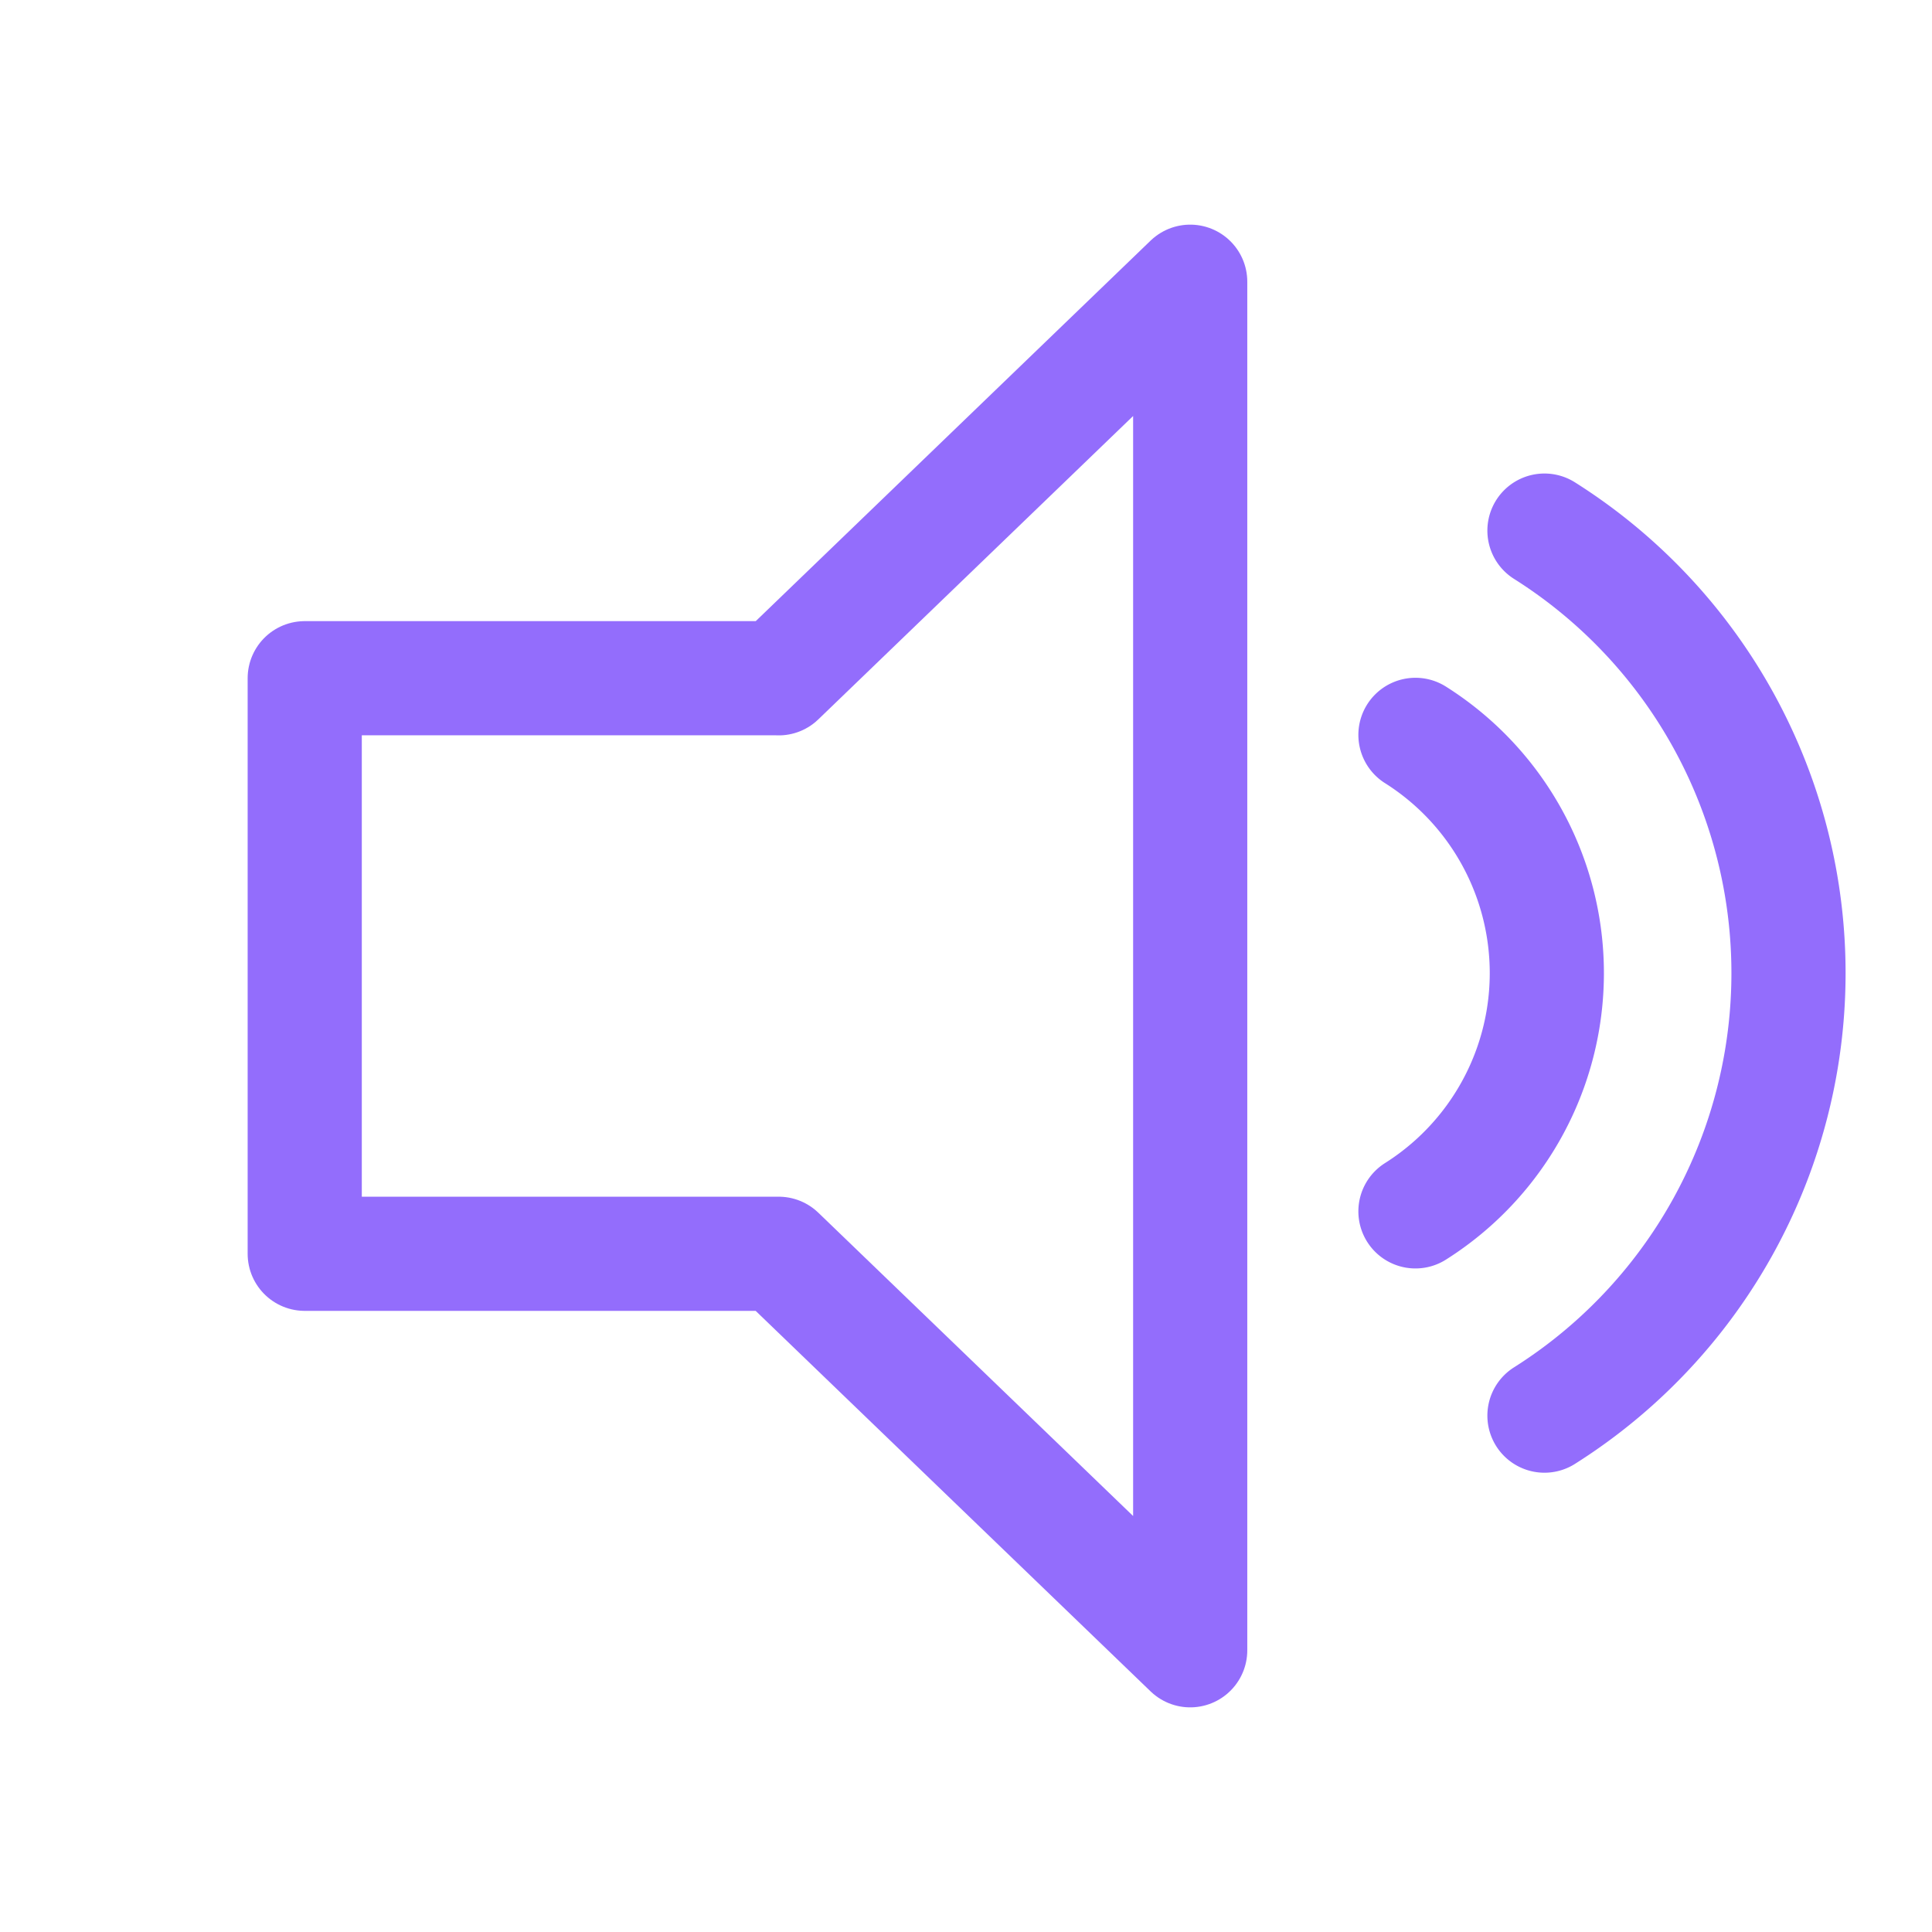
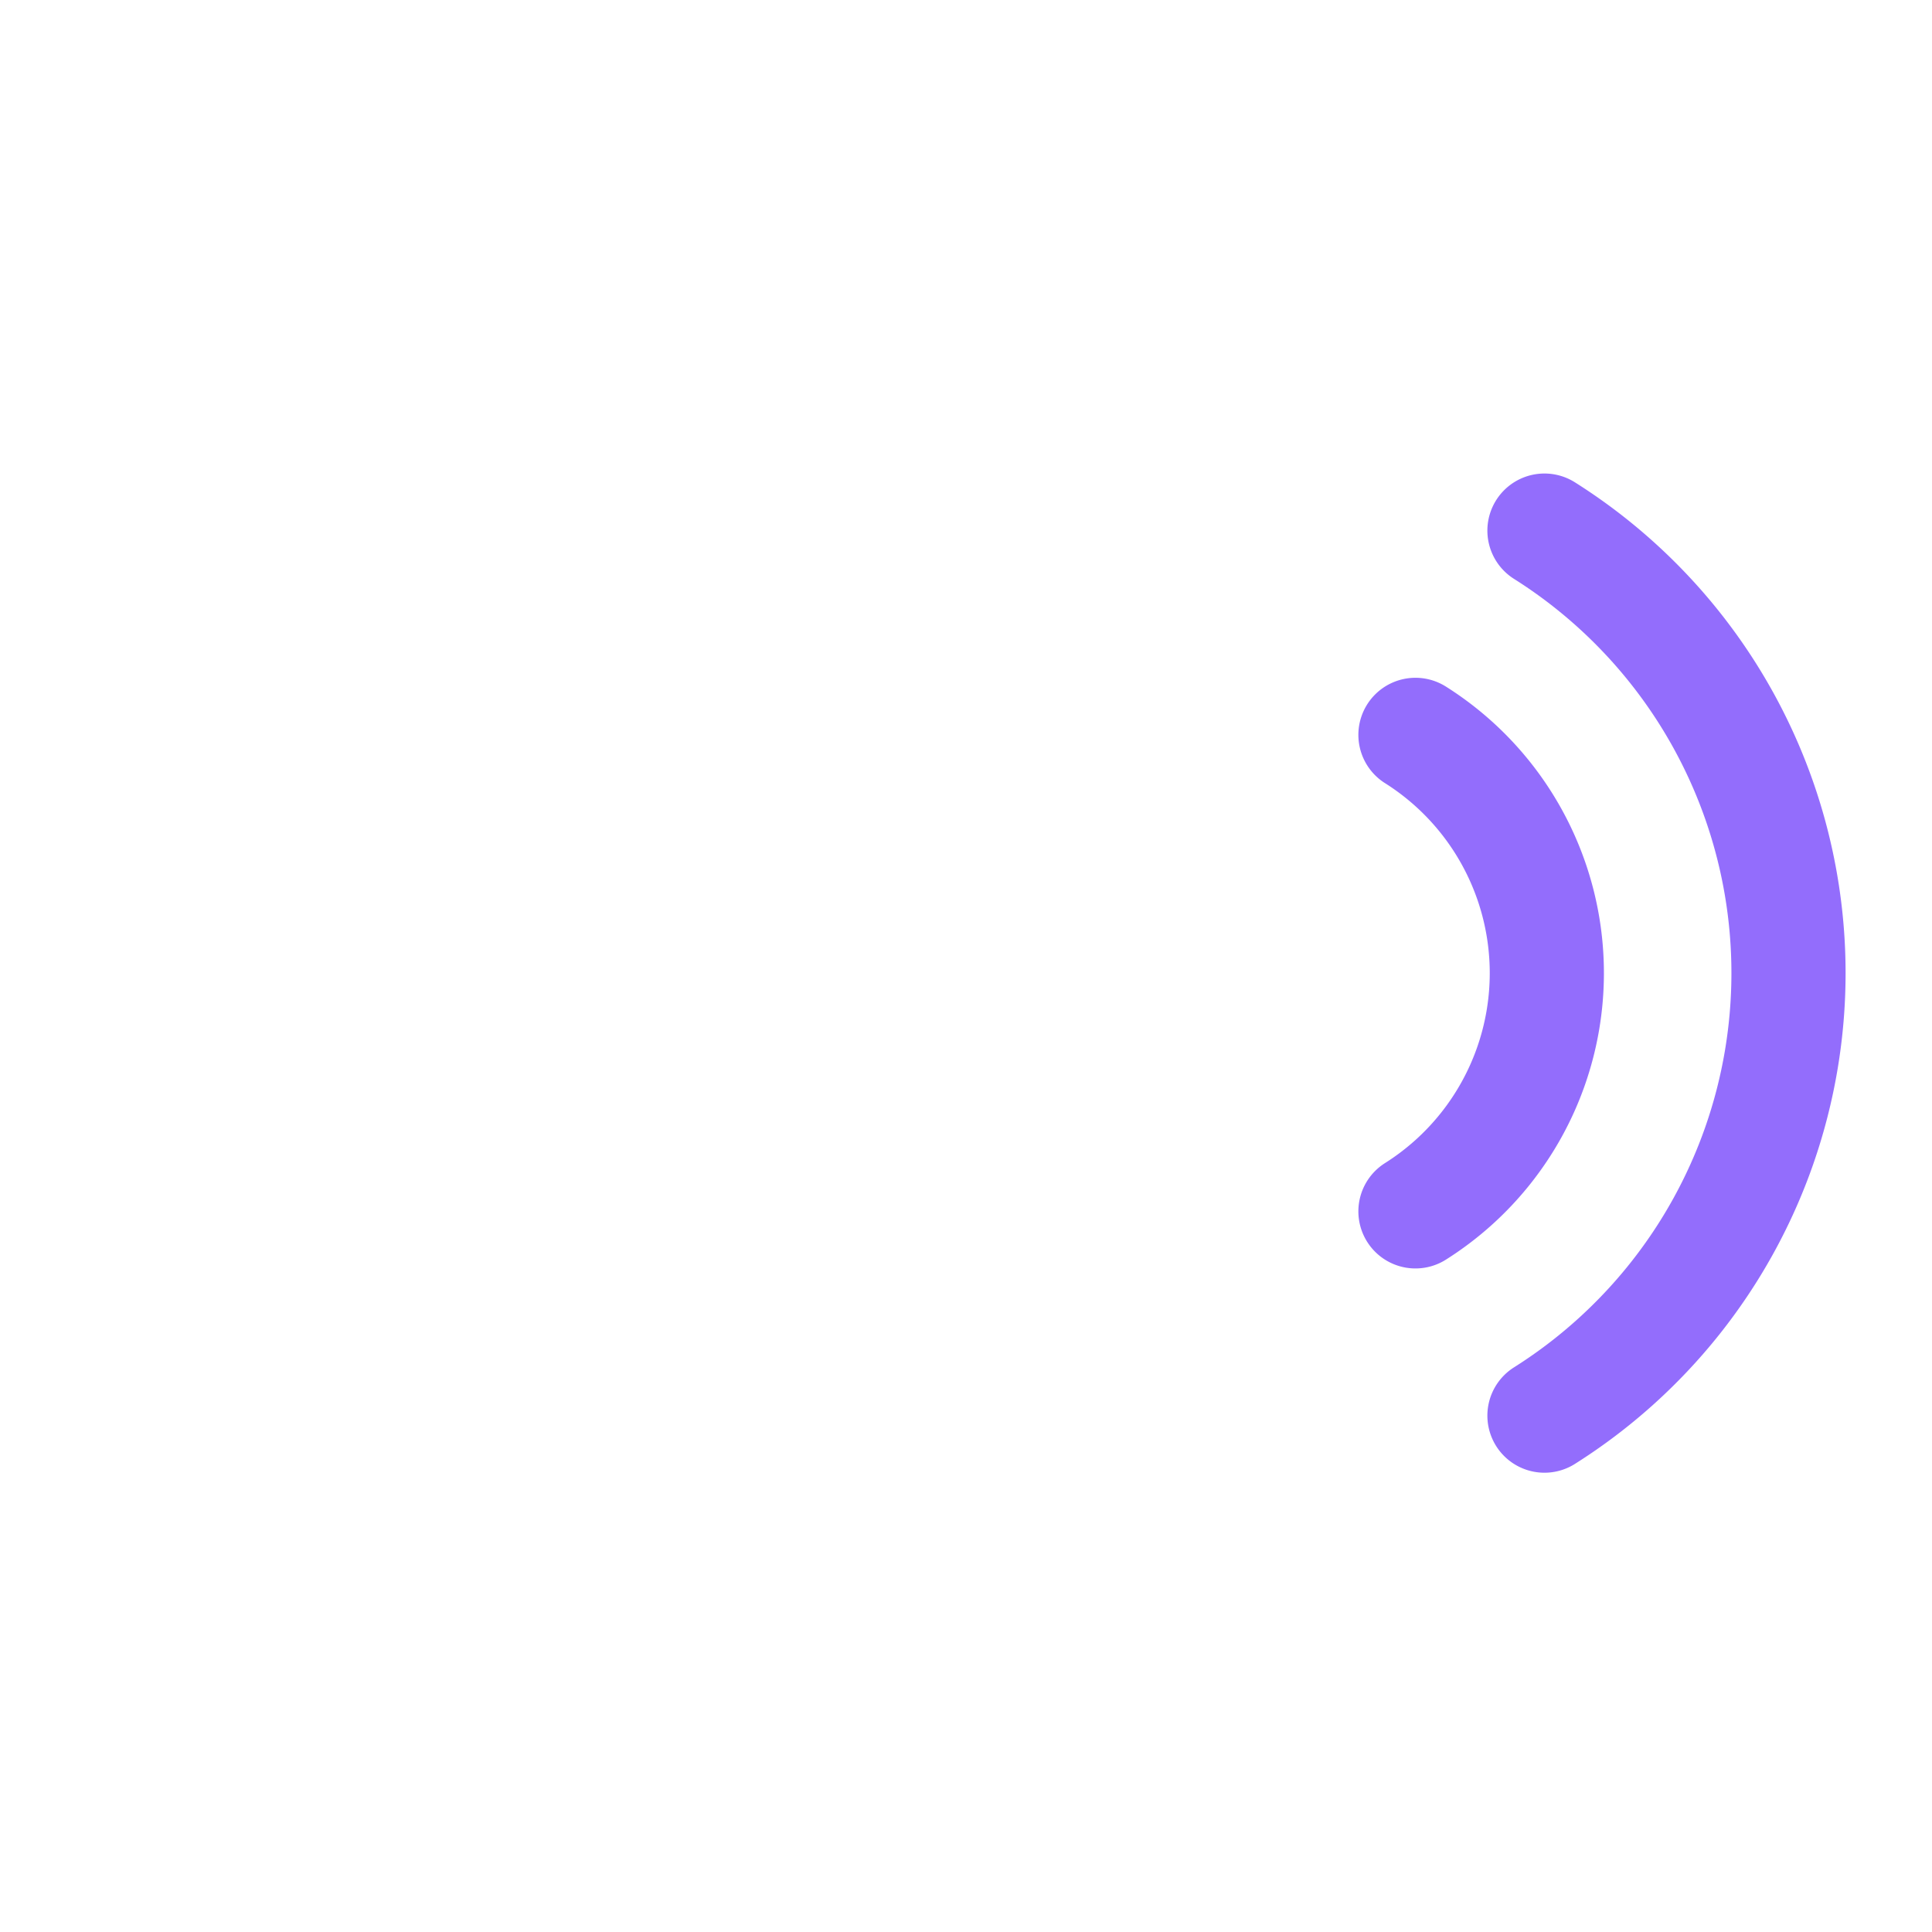
<svg xmlns="http://www.w3.org/2000/svg" width="22" height="22" viewBox="0 0 22 22" fill="none">
-   <path clip-rule="evenodd" d="M8.867 7.723H3.47v6.554h5.397l4.686 4.515V3.208L8.867 7.724z" stroke="#936DFC" stroke-width="1.3" stroke-linejoin="round" />
  <path d="M16.118 8.368a3.208 3.208 0 0 1 0 5.426" stroke="#936DFC" stroke-width="1.3" stroke-linecap="round" />
  <path d="M17.587 6.042a5.958 5.958 0 0 1 0 10.078" stroke="#936DFC" stroke-width="1.3" stroke-linecap="round" />
</svg>